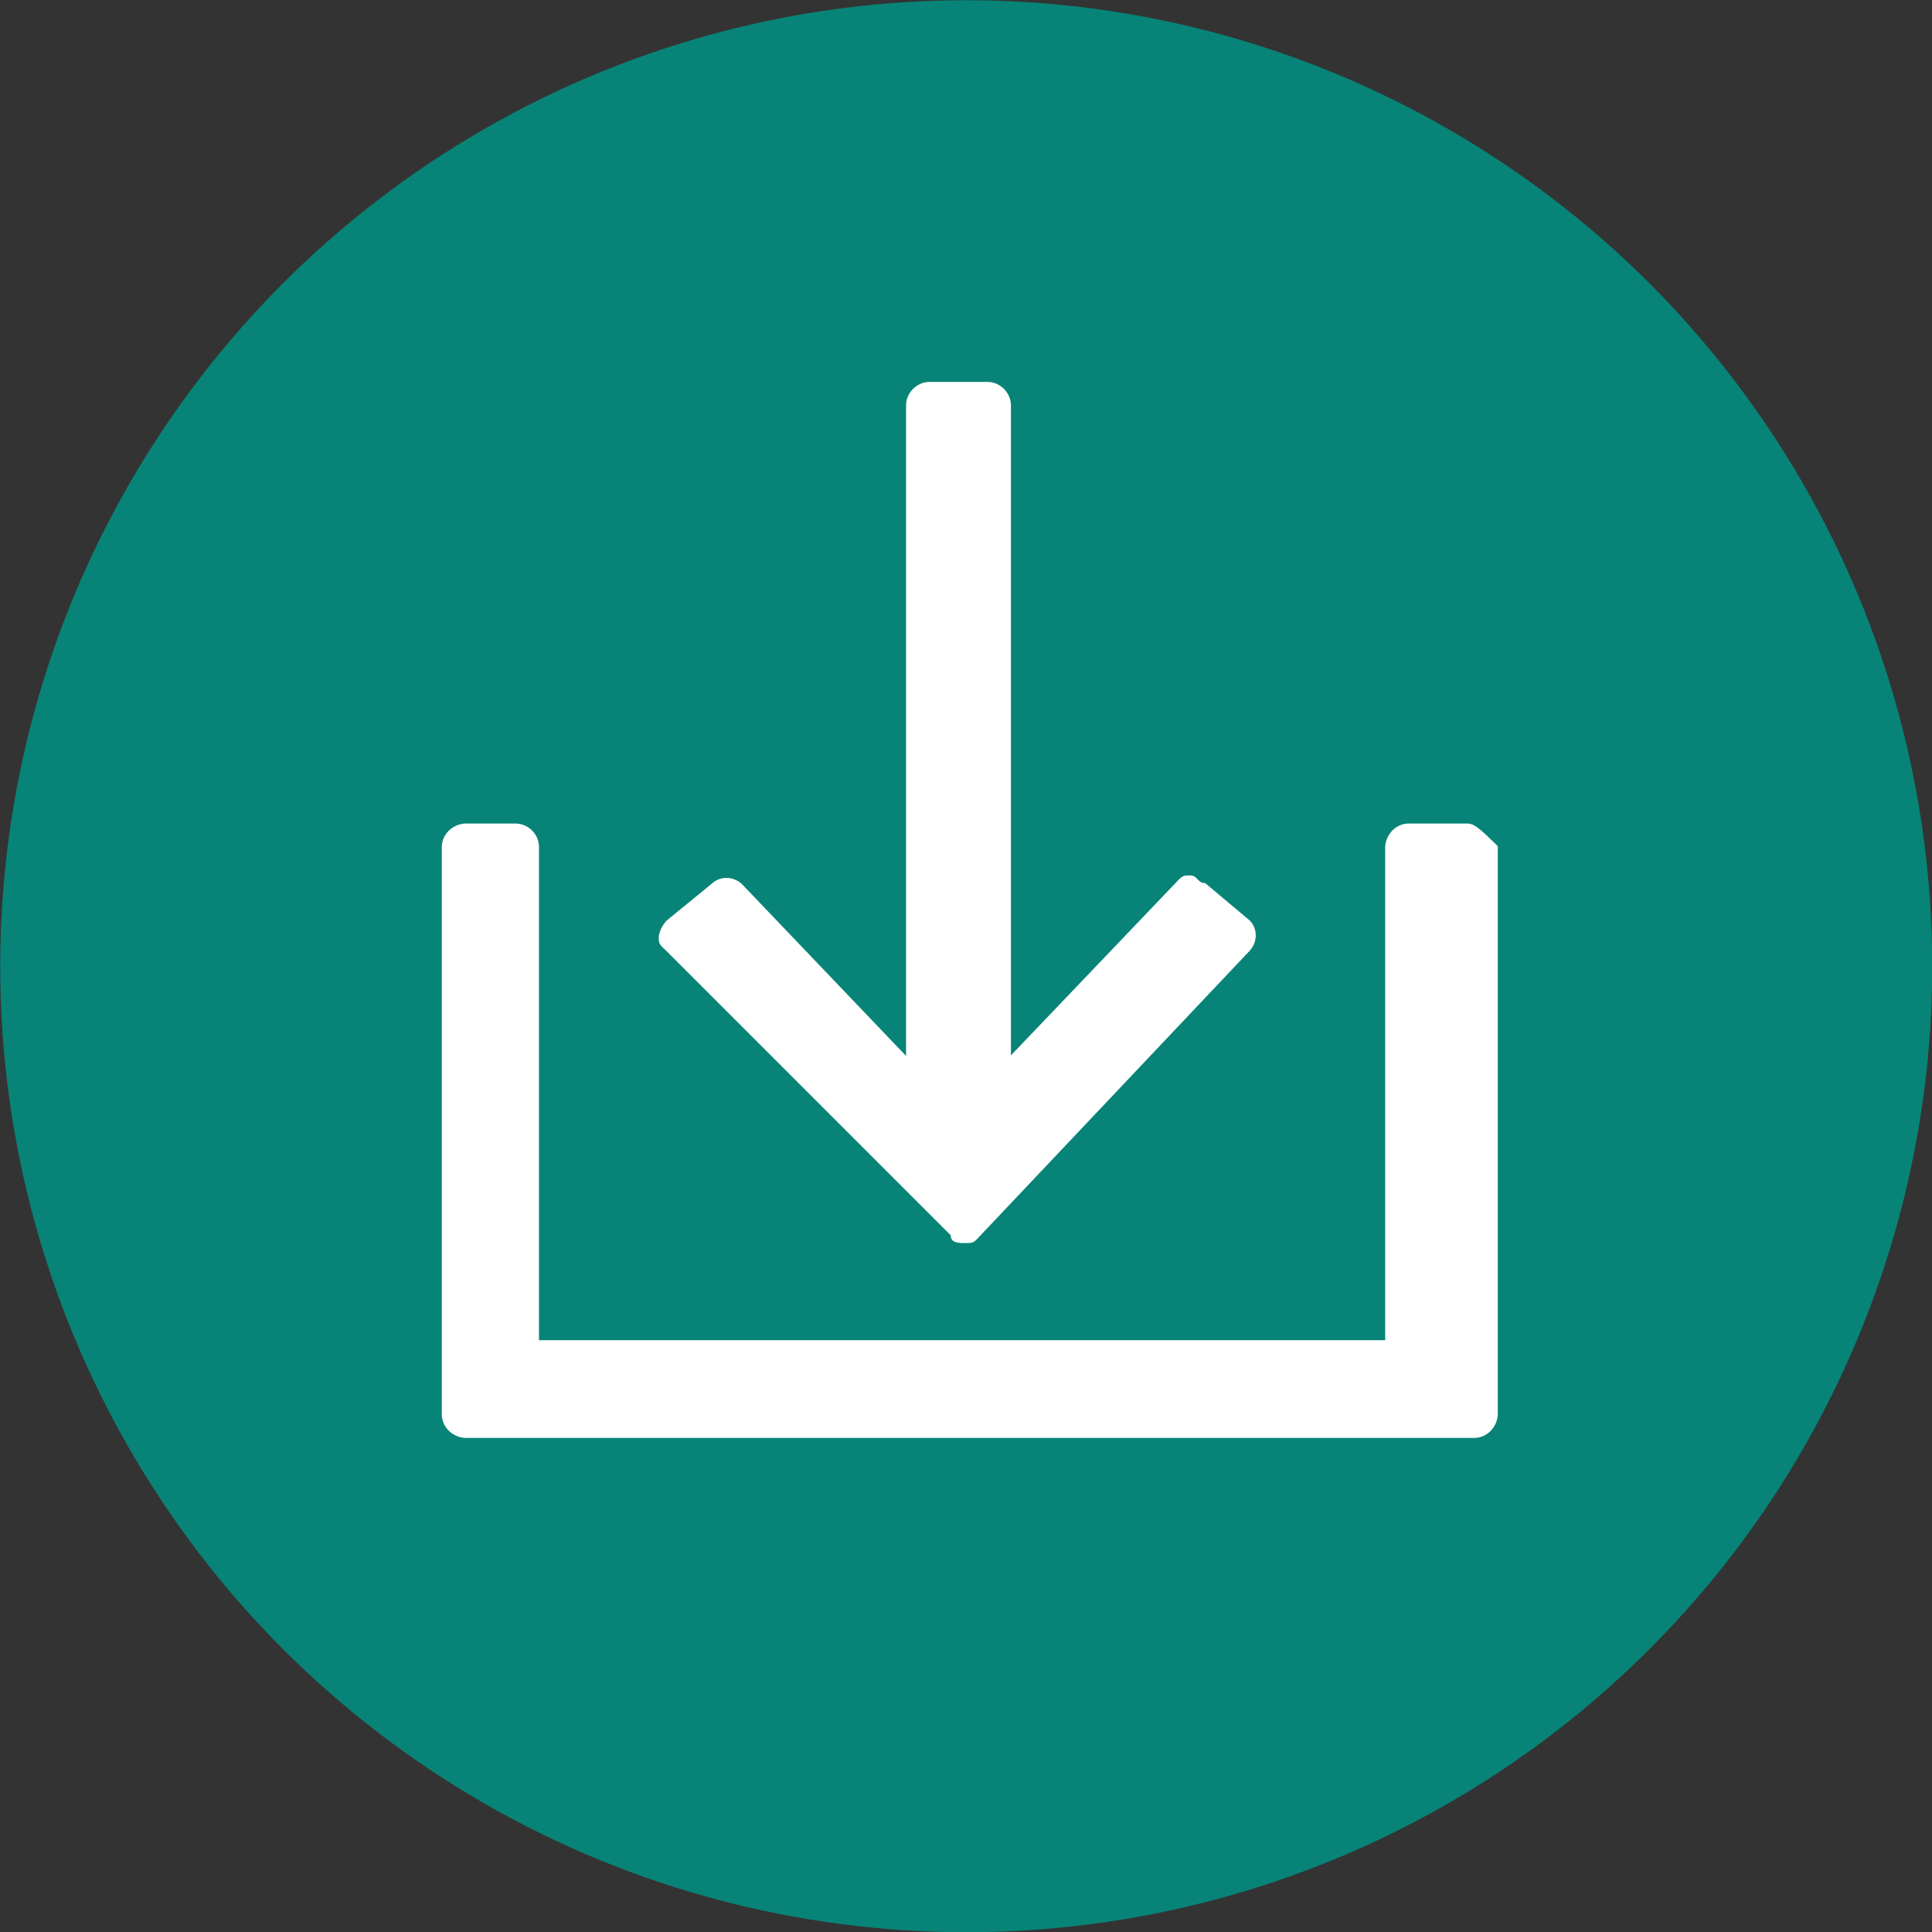
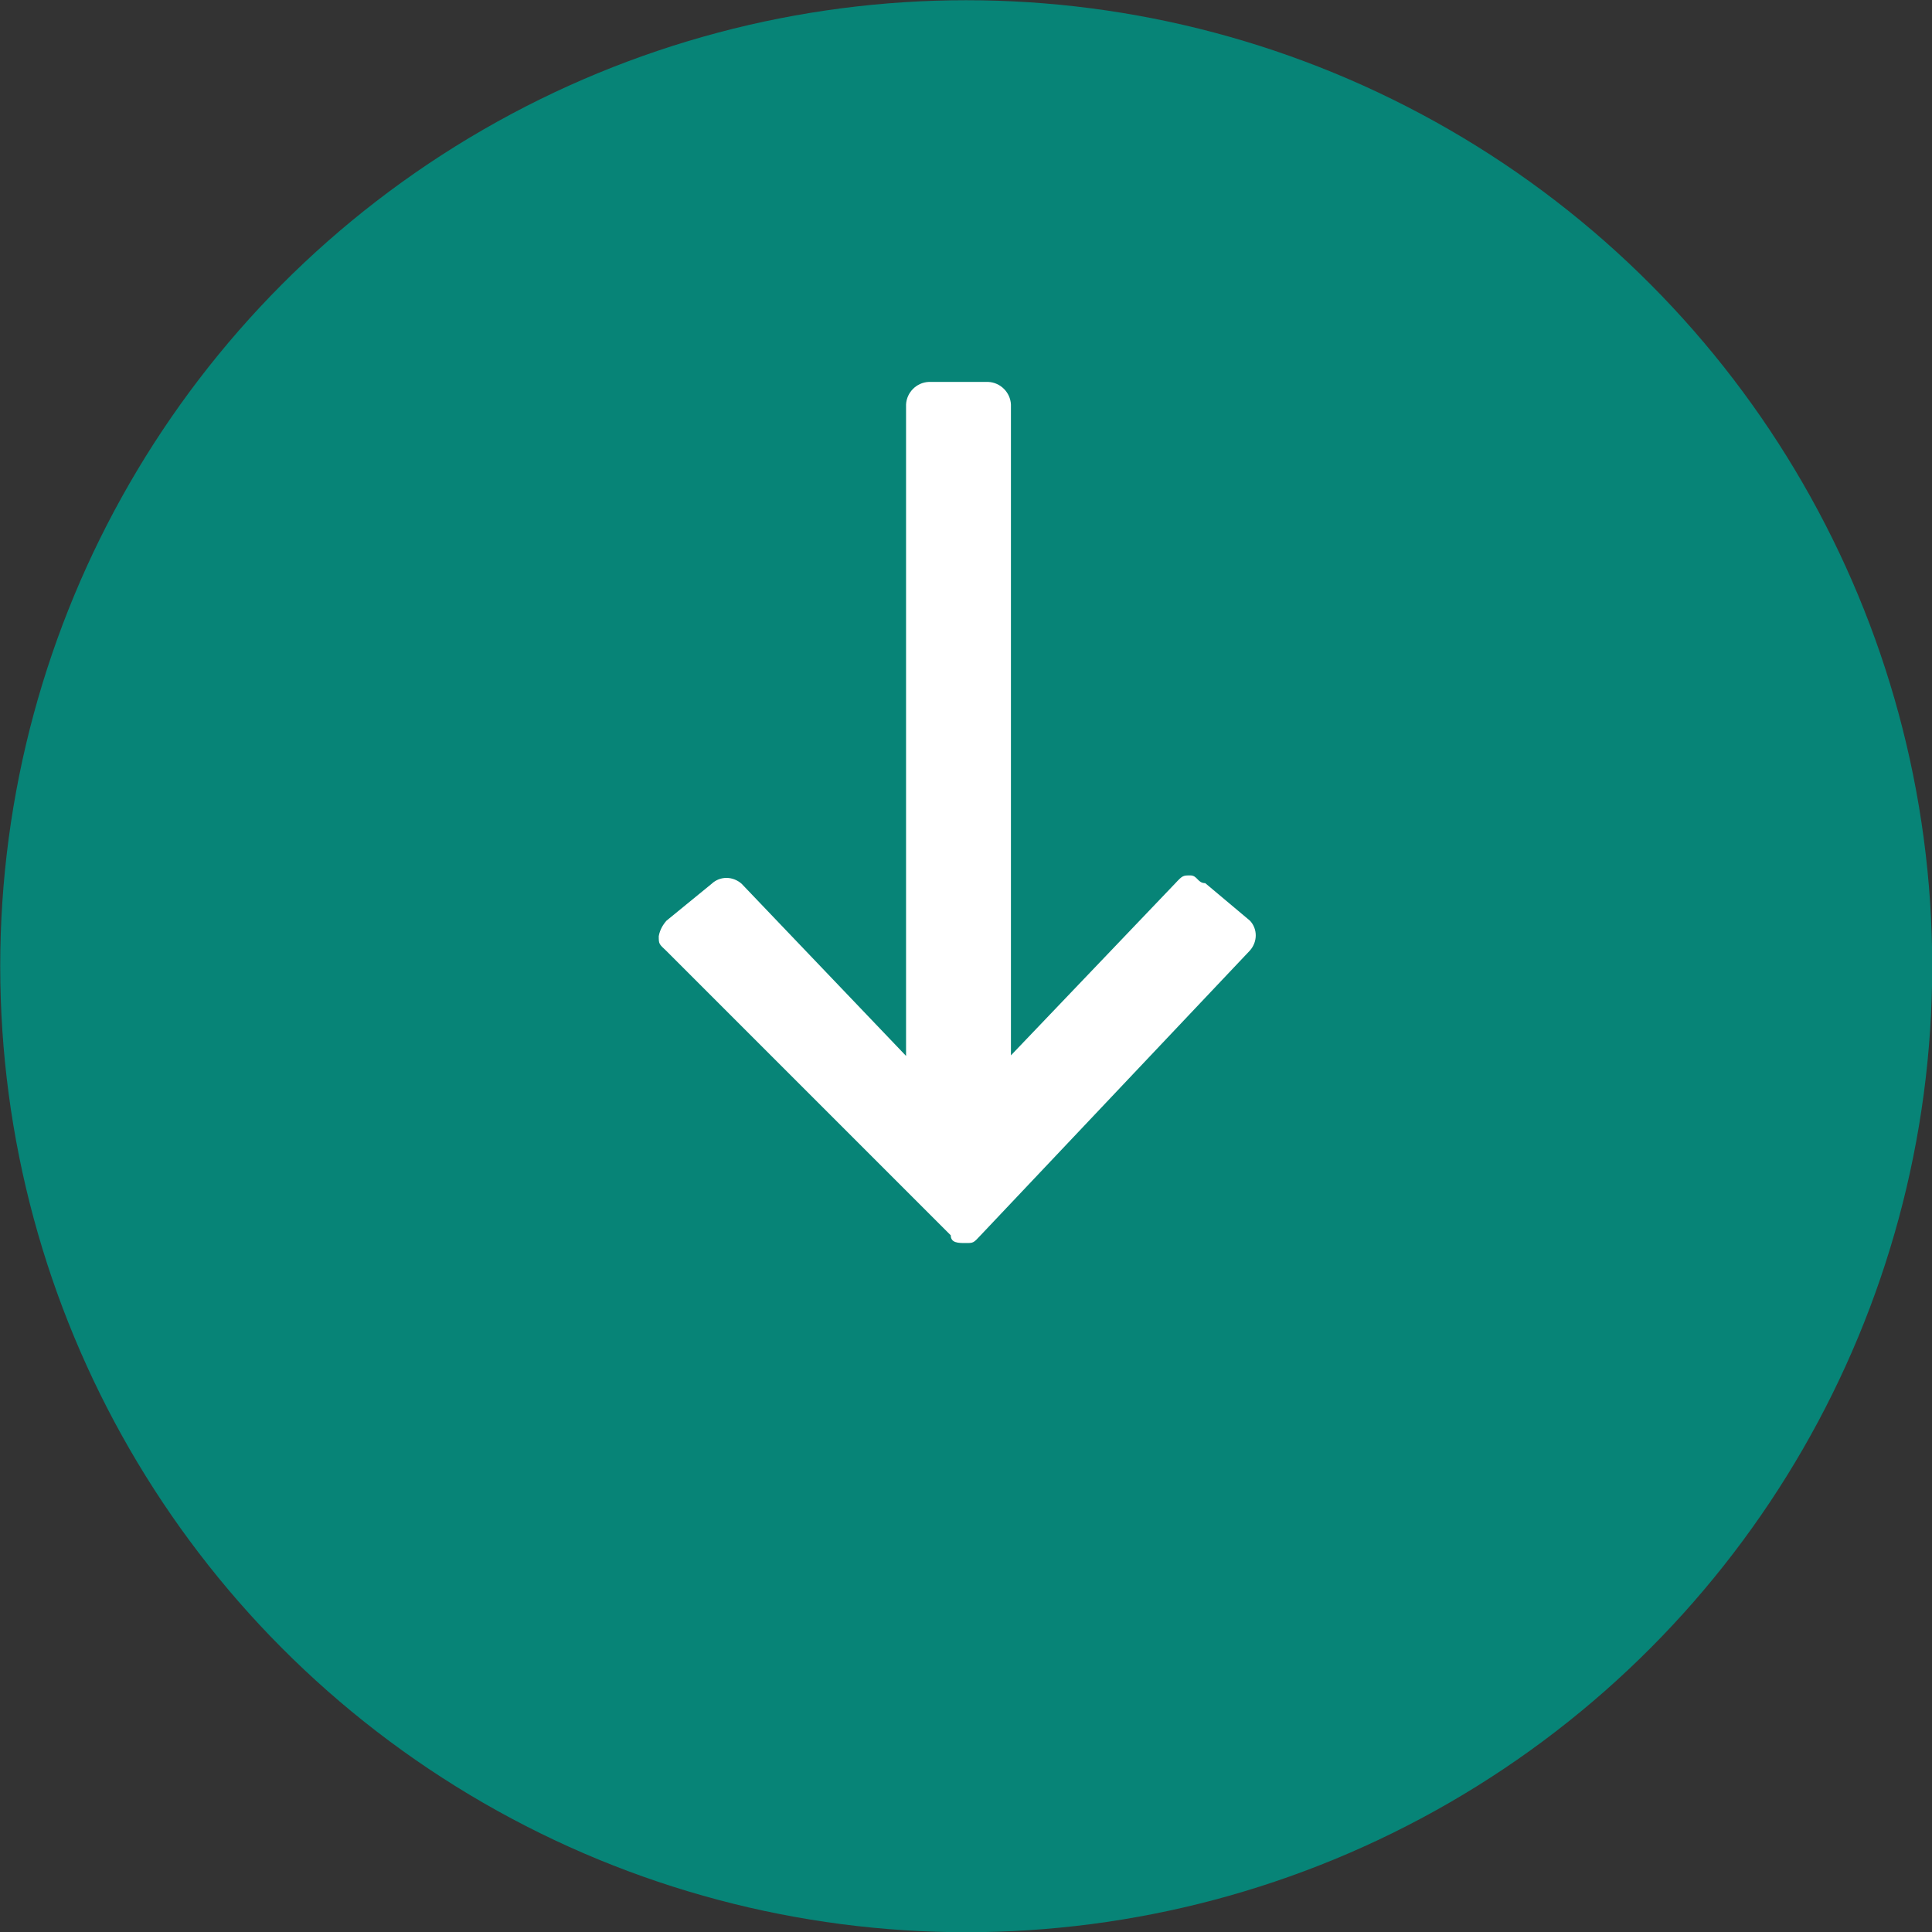
<svg xmlns="http://www.w3.org/2000/svg" version="1.1" id="Layer_1" x="0px" y="0px" viewBox="0 0 35 35" style="enable-background:new 0 0 35 35;" xml:space="preserve">
  <rect x="0" y="0" width="35" height="35" fill="#333333" stroke="none" />
  <style type="text/css">
	.st0{fill:#078477;}
	.st1{fill:#FFFFFF;}
</style>
  <g id="download" transform="translate(0.126 0.226)">
    <g id="Group_10" transform="translate(0.358 0.258)">
      <circle id="Ellipse_3" class="st0" cx="17.02" cy="17.02" r="17.5" />
    </g>
    <g id="Group_11" transform="translate(7.878 6.693)">
-       <path id="Path_122" class="st1" d="M18.58,8H17.5c-0.22,0.01-0.39,0.19-0.41,0.41v8.95H1.76V8.41C1.75,8.19,1.58,8.02,1.36,8H0.41    C0.19,8.02,0.01,8.19,0,8.41v10.31c0.01,0.22,0.19,0.39,0.41,0.41h18.31c0.22-0.01,0.39-0.19,0.41-0.41V8.41    C18.85,8.14,18.72,8,18.58,8z" />
      <path id="Path_123" class="st1" d="M9.22,15.46c0,0.14,0.14,0.14,0.27,0.14l0,0c0.14,0,0.14,0,0.27-0.14l4.88-5.16    c0.14-0.16,0.14-0.39,0-0.54l-0.81-0.68c-0.14,0-0.14-0.14-0.27-0.14s-0.14,0-0.27,0.14l-2.98,3.12V0.41    C10.3,0.19,10.12,0.01,9.9,0H8.82C8.6,0.01,8.42,0.19,8.41,0.41v11.8L5.43,9.09c-0.16-0.14-0.39-0.14-0.54,0L4.07,9.76    C4,9.84,3.95,9.93,3.93,10.04c0,0.14,0,0.14,0.14,0.27L9.22,15.46z" />
    </g>
  </g>
</svg>